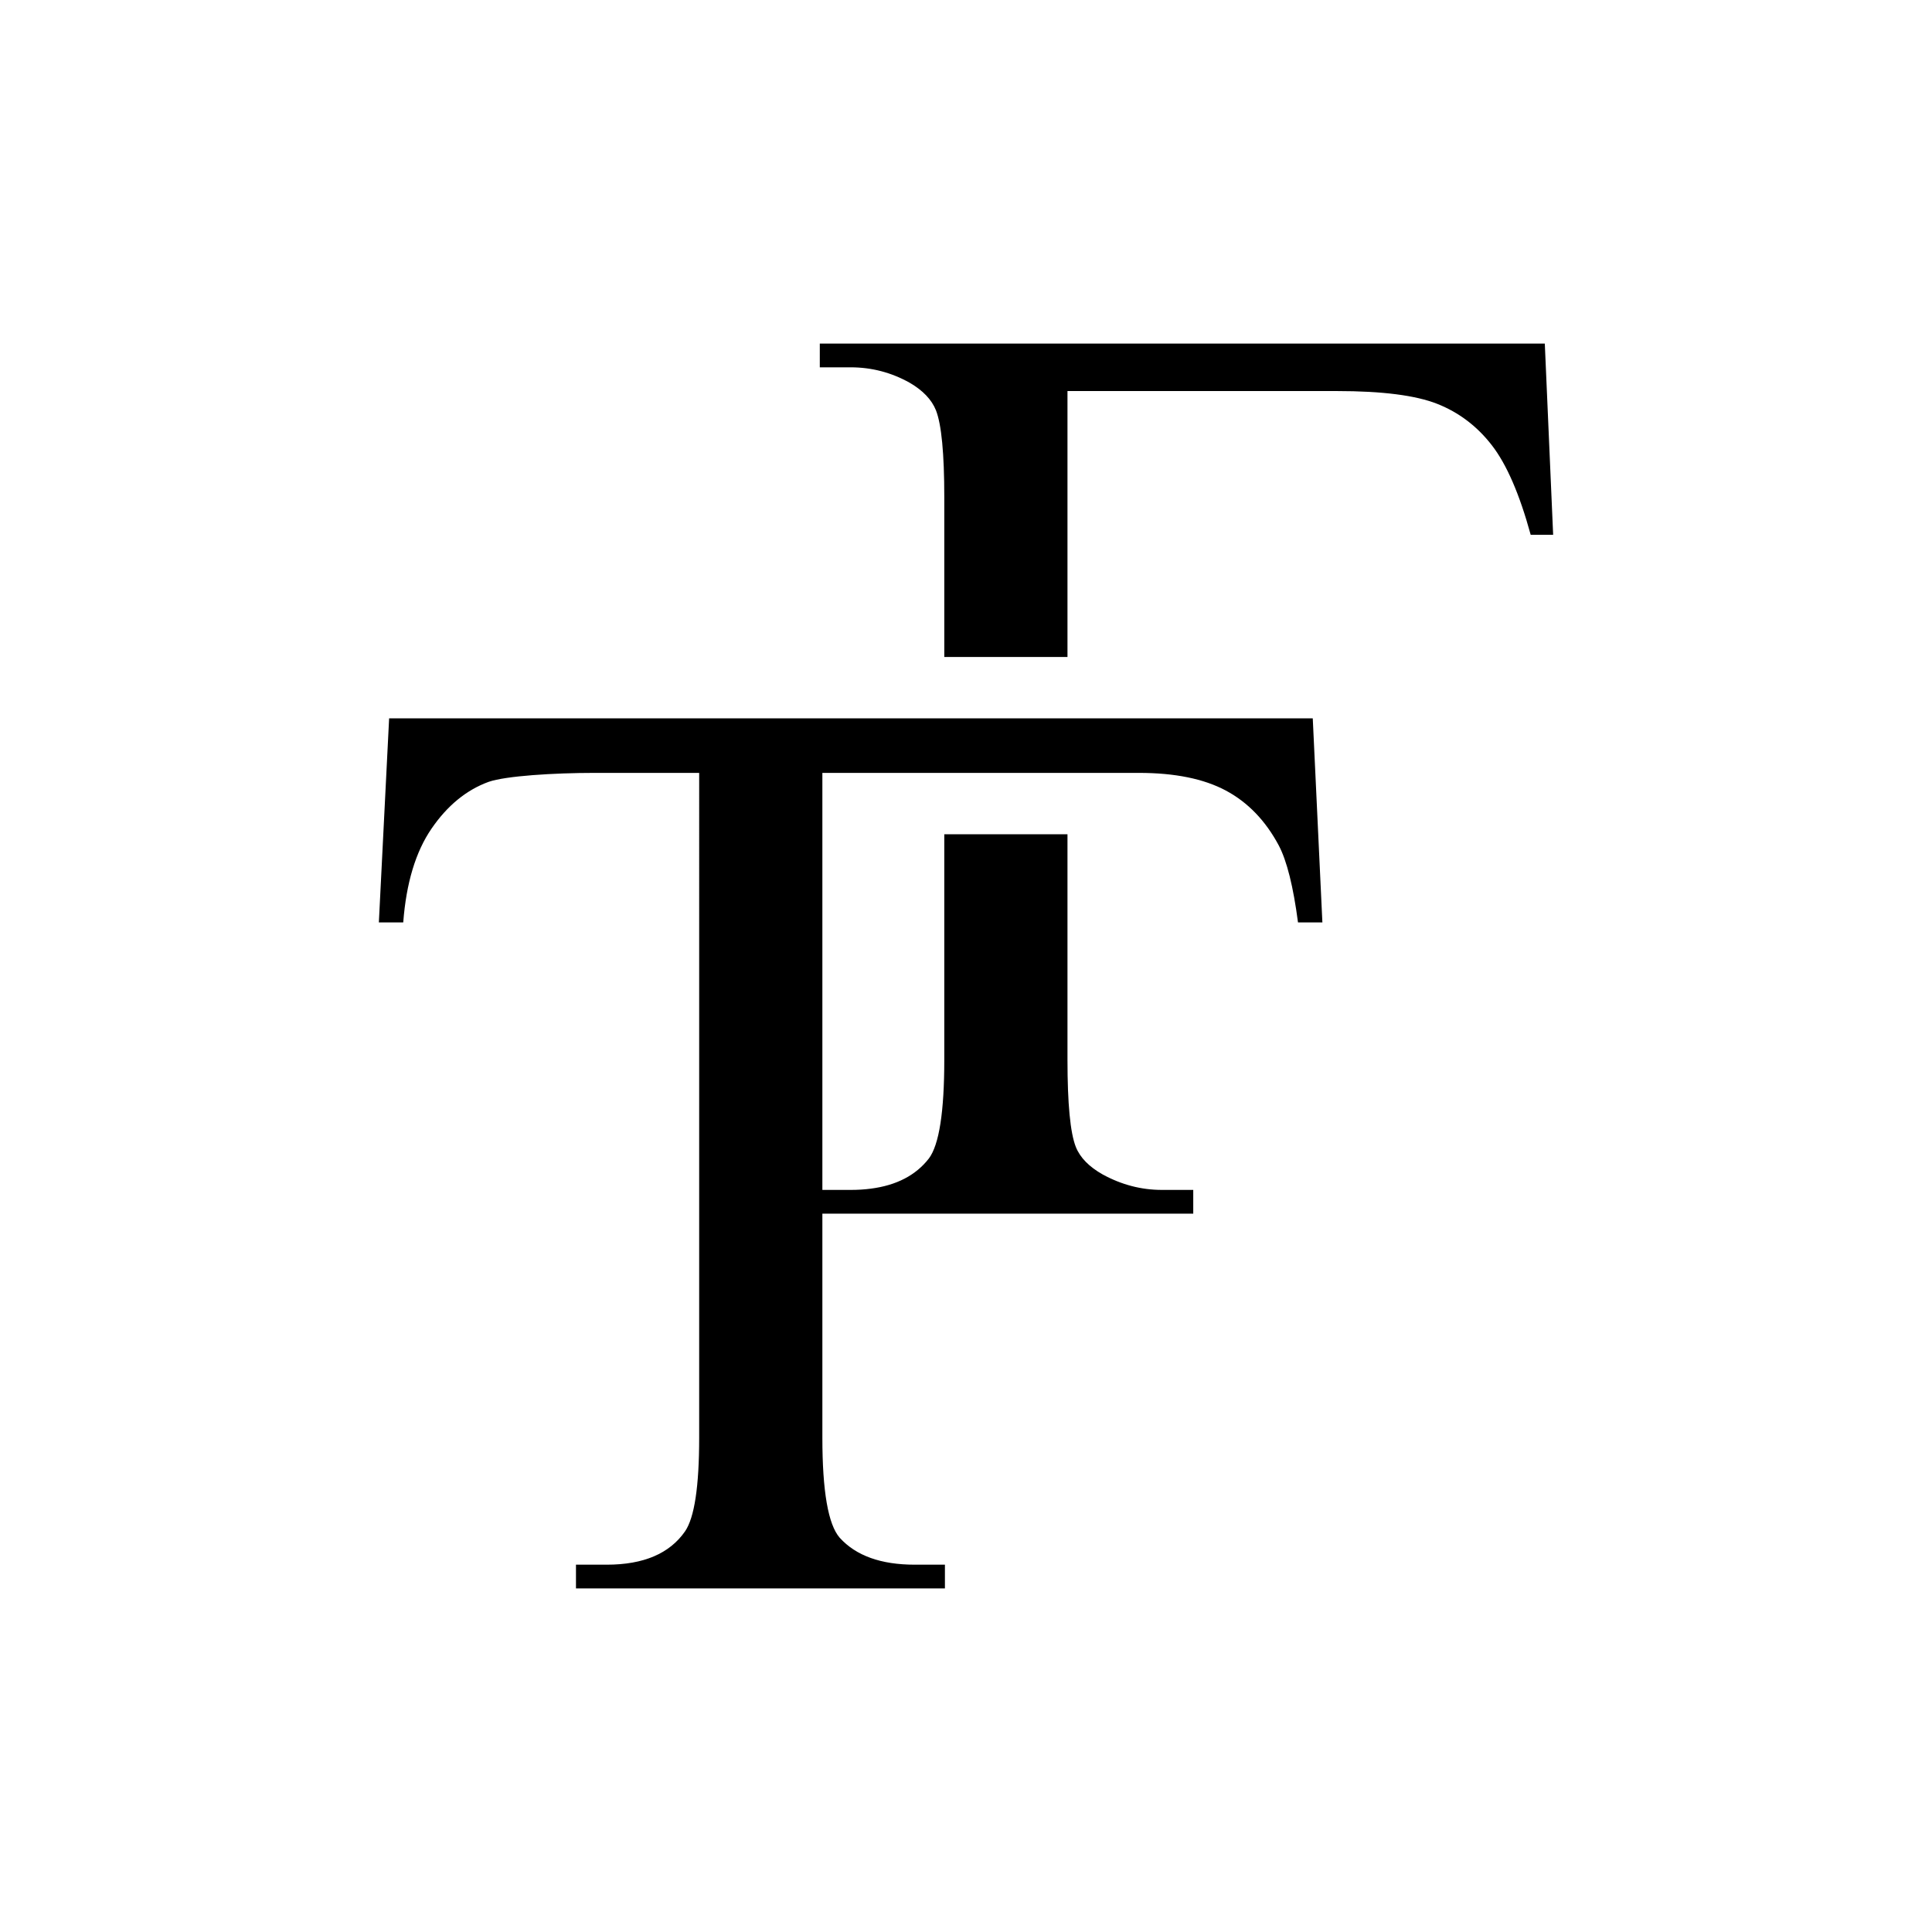
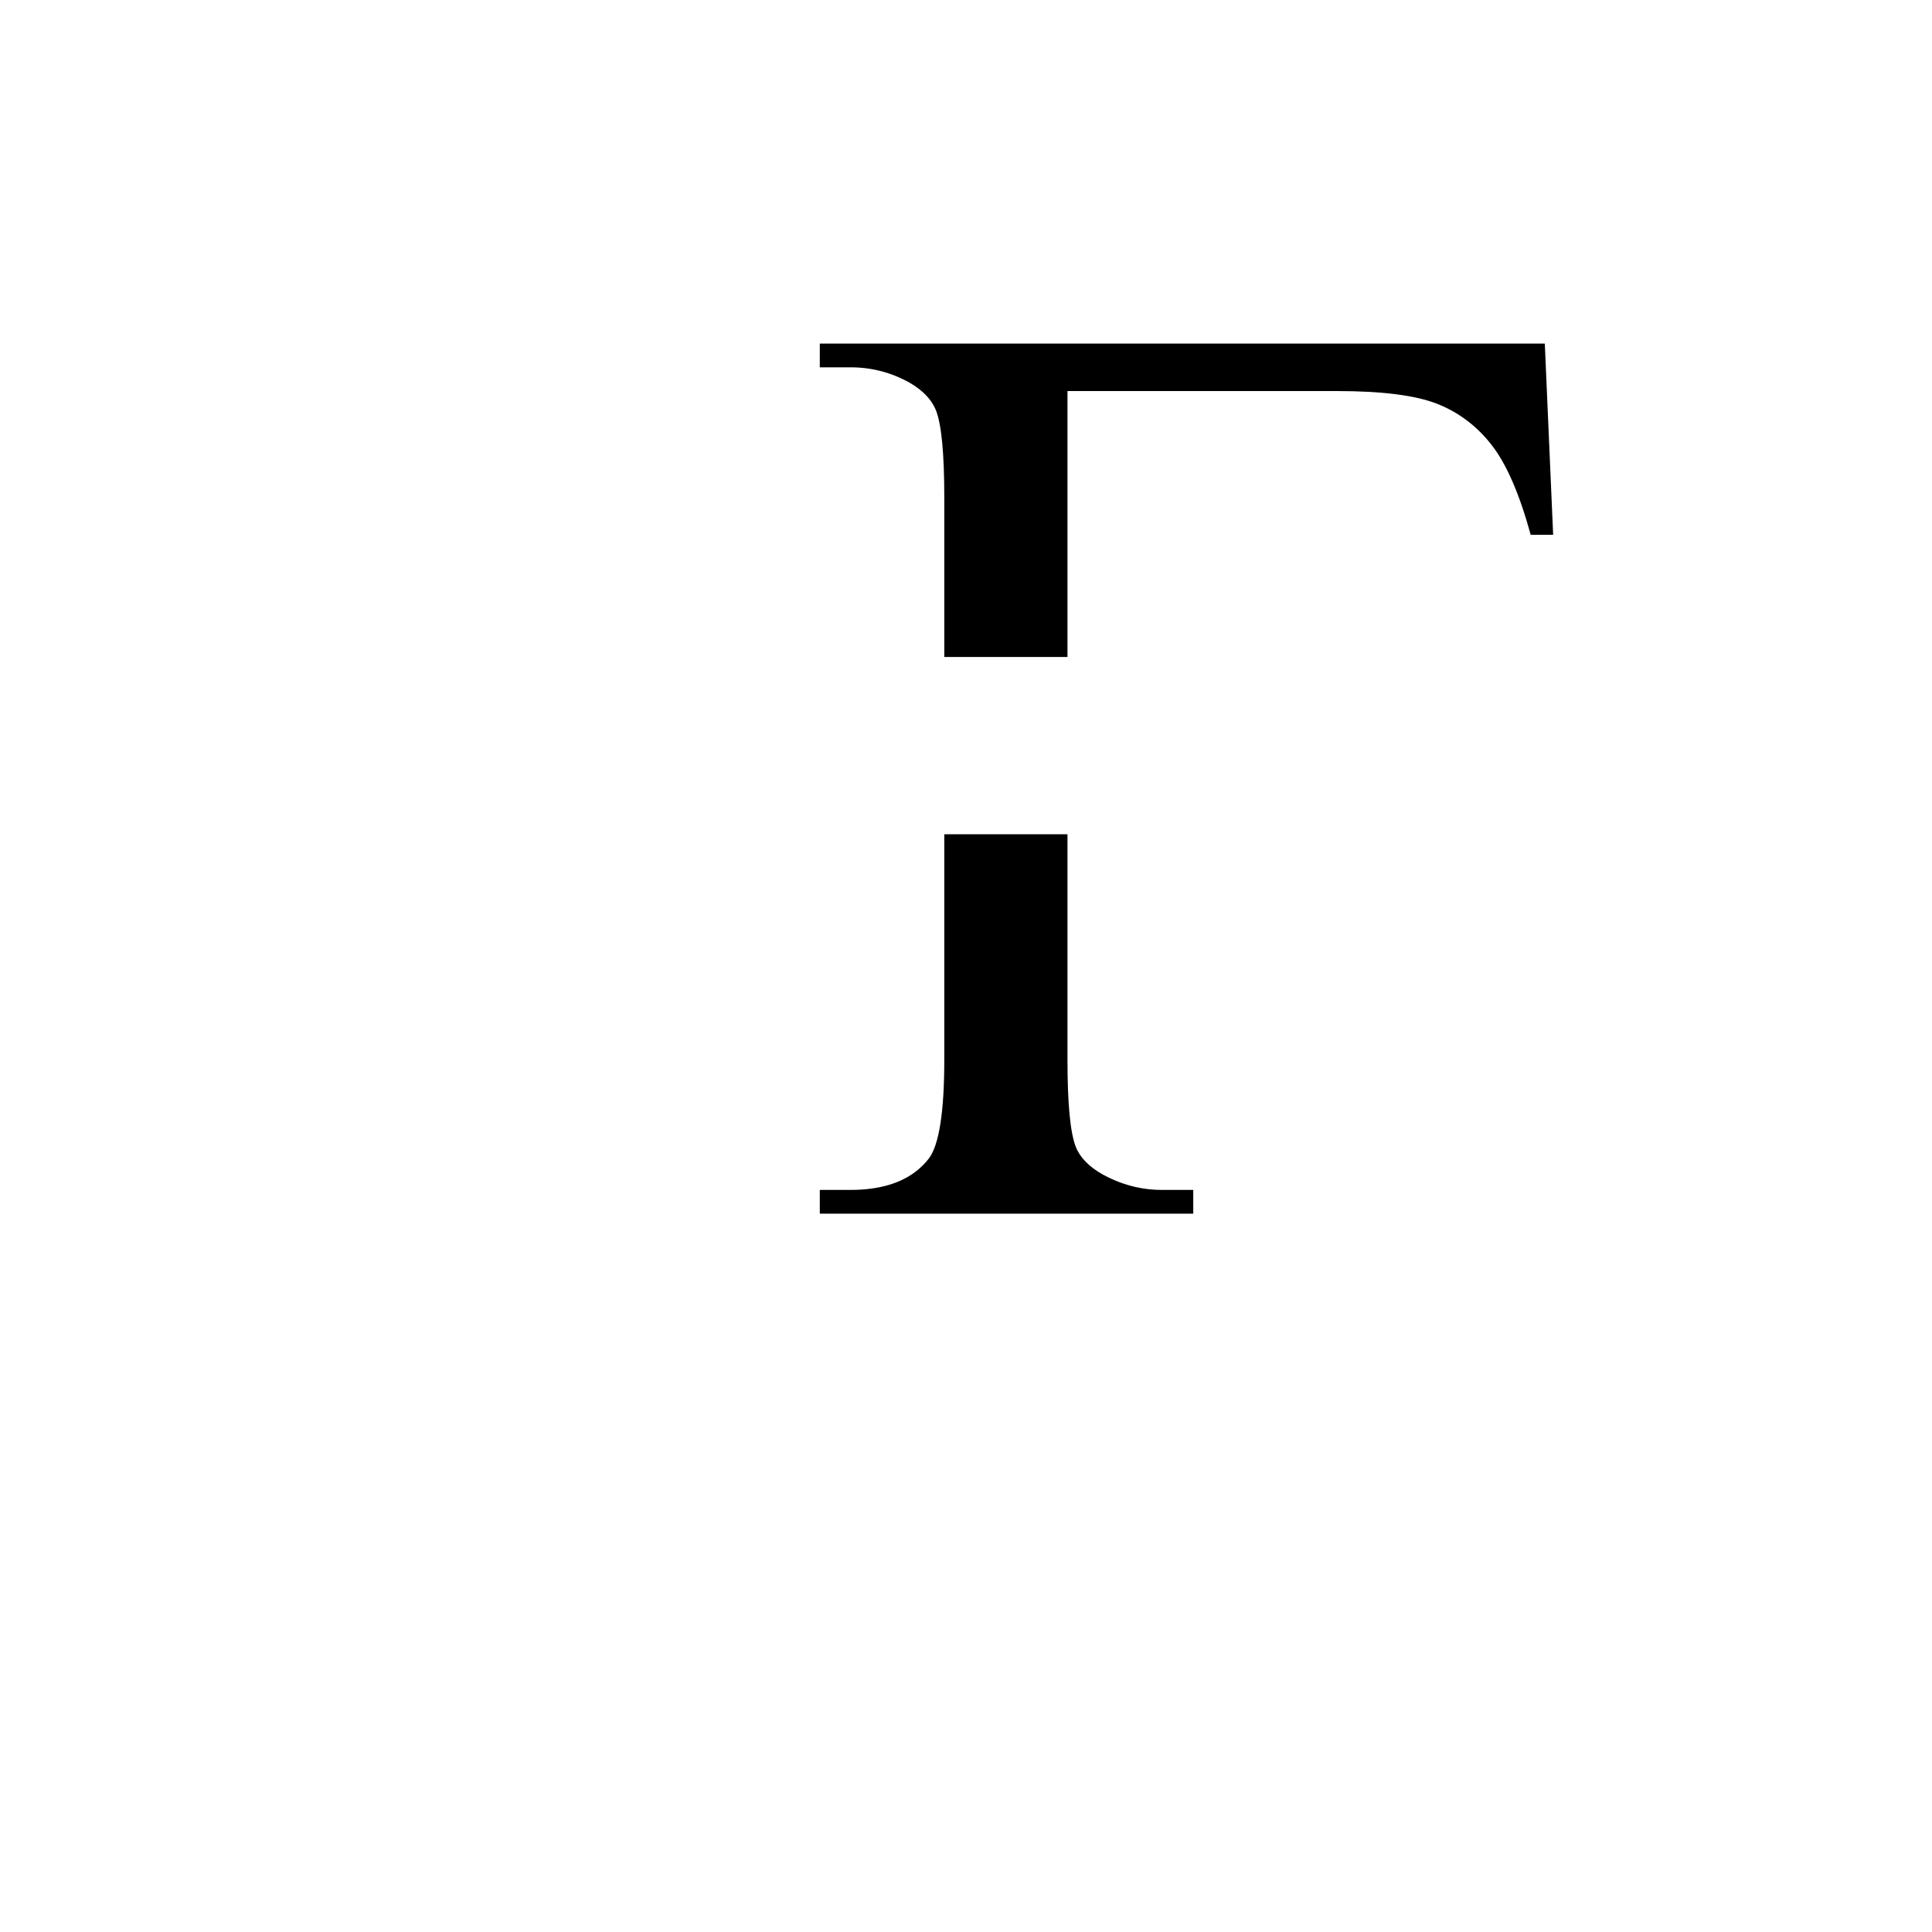
<svg xmlns="http://www.w3.org/2000/svg" xml:space="preserve" style="enable-background:new 0 0 3000 3000;" viewBox="0 0 3000 3000" y="0px" x="0px" id="Layer_1" version="1.1">
  <style type="text/css">
	.st0{fill:#242323;}
	.st1{fill:#A48078;}
	.st2{fill:#FFFFFF;}
</style>
  <g>
    <path d="M1852.87,1847.69v36.86h-579.89v-36.86h47.82c11.11,0,21.59-0.63,31.47-1.96c39.84-5.15,69.87-20.78,90.1-46.86   c15.93-21.26,23.91-72.4,23.91-153.44v-350.02h191.29v350.02c0,68.39,4.31,113.56,12.95,135.49c6.63,16.62,20.6,30.9,41.86,42.85   c29.21,15.93,59.78,23.91,91.64,23.91H1852.87z" />
    <path d="M2411.72,830.41h-34.87c-17.29-63.09-37.37-109.44-60.29-138.98c-22.89-29.57-51.14-50.98-84.68-64.27   c-33.55-13.28-85.53-19.94-155.94-19.94h-418.36v412.93h-191.29V772.62c0-68.39-4.34-113.59-12.95-135.52   c-6.66-16.59-20.3-30.87-40.87-42.82c-28.55-15.96-59.12-23.91-91.67-23.91h-47.82v-36.86h1125.78L2411.72,830.41z" />
-     <path d="M2038.45,1115.44l14.94,316.84h-37.86c-7.32-55.8-17.28-95.65-29.89-119.56c-20.6-38.52-48-66.91-82.2-85.19   c-34.22-18.26-79.21-27.4-135.01-27.4h-491.45v1032.22c0,83.04,8.97,134.85,26.9,155.43c25.24,27.9,64.09,41.85,116.57,41.85h46.83   v36.87h-572.9v-36.87h47.82c57.12,0,97.64-17.27,121.56-51.81c14.6-21.25,21.92-69.74,21.92-145.47V1200.13h-162.4   c-63.11,0-138.06,4.65-164.62,13.95c-34.55,12.63-64.11,36.87-88.67,72.73c-24.58,35.87-39.2,84.36-43.84,145.47h-37.86   l15.94-316.84H2038.45z" />
  </g>
</svg>